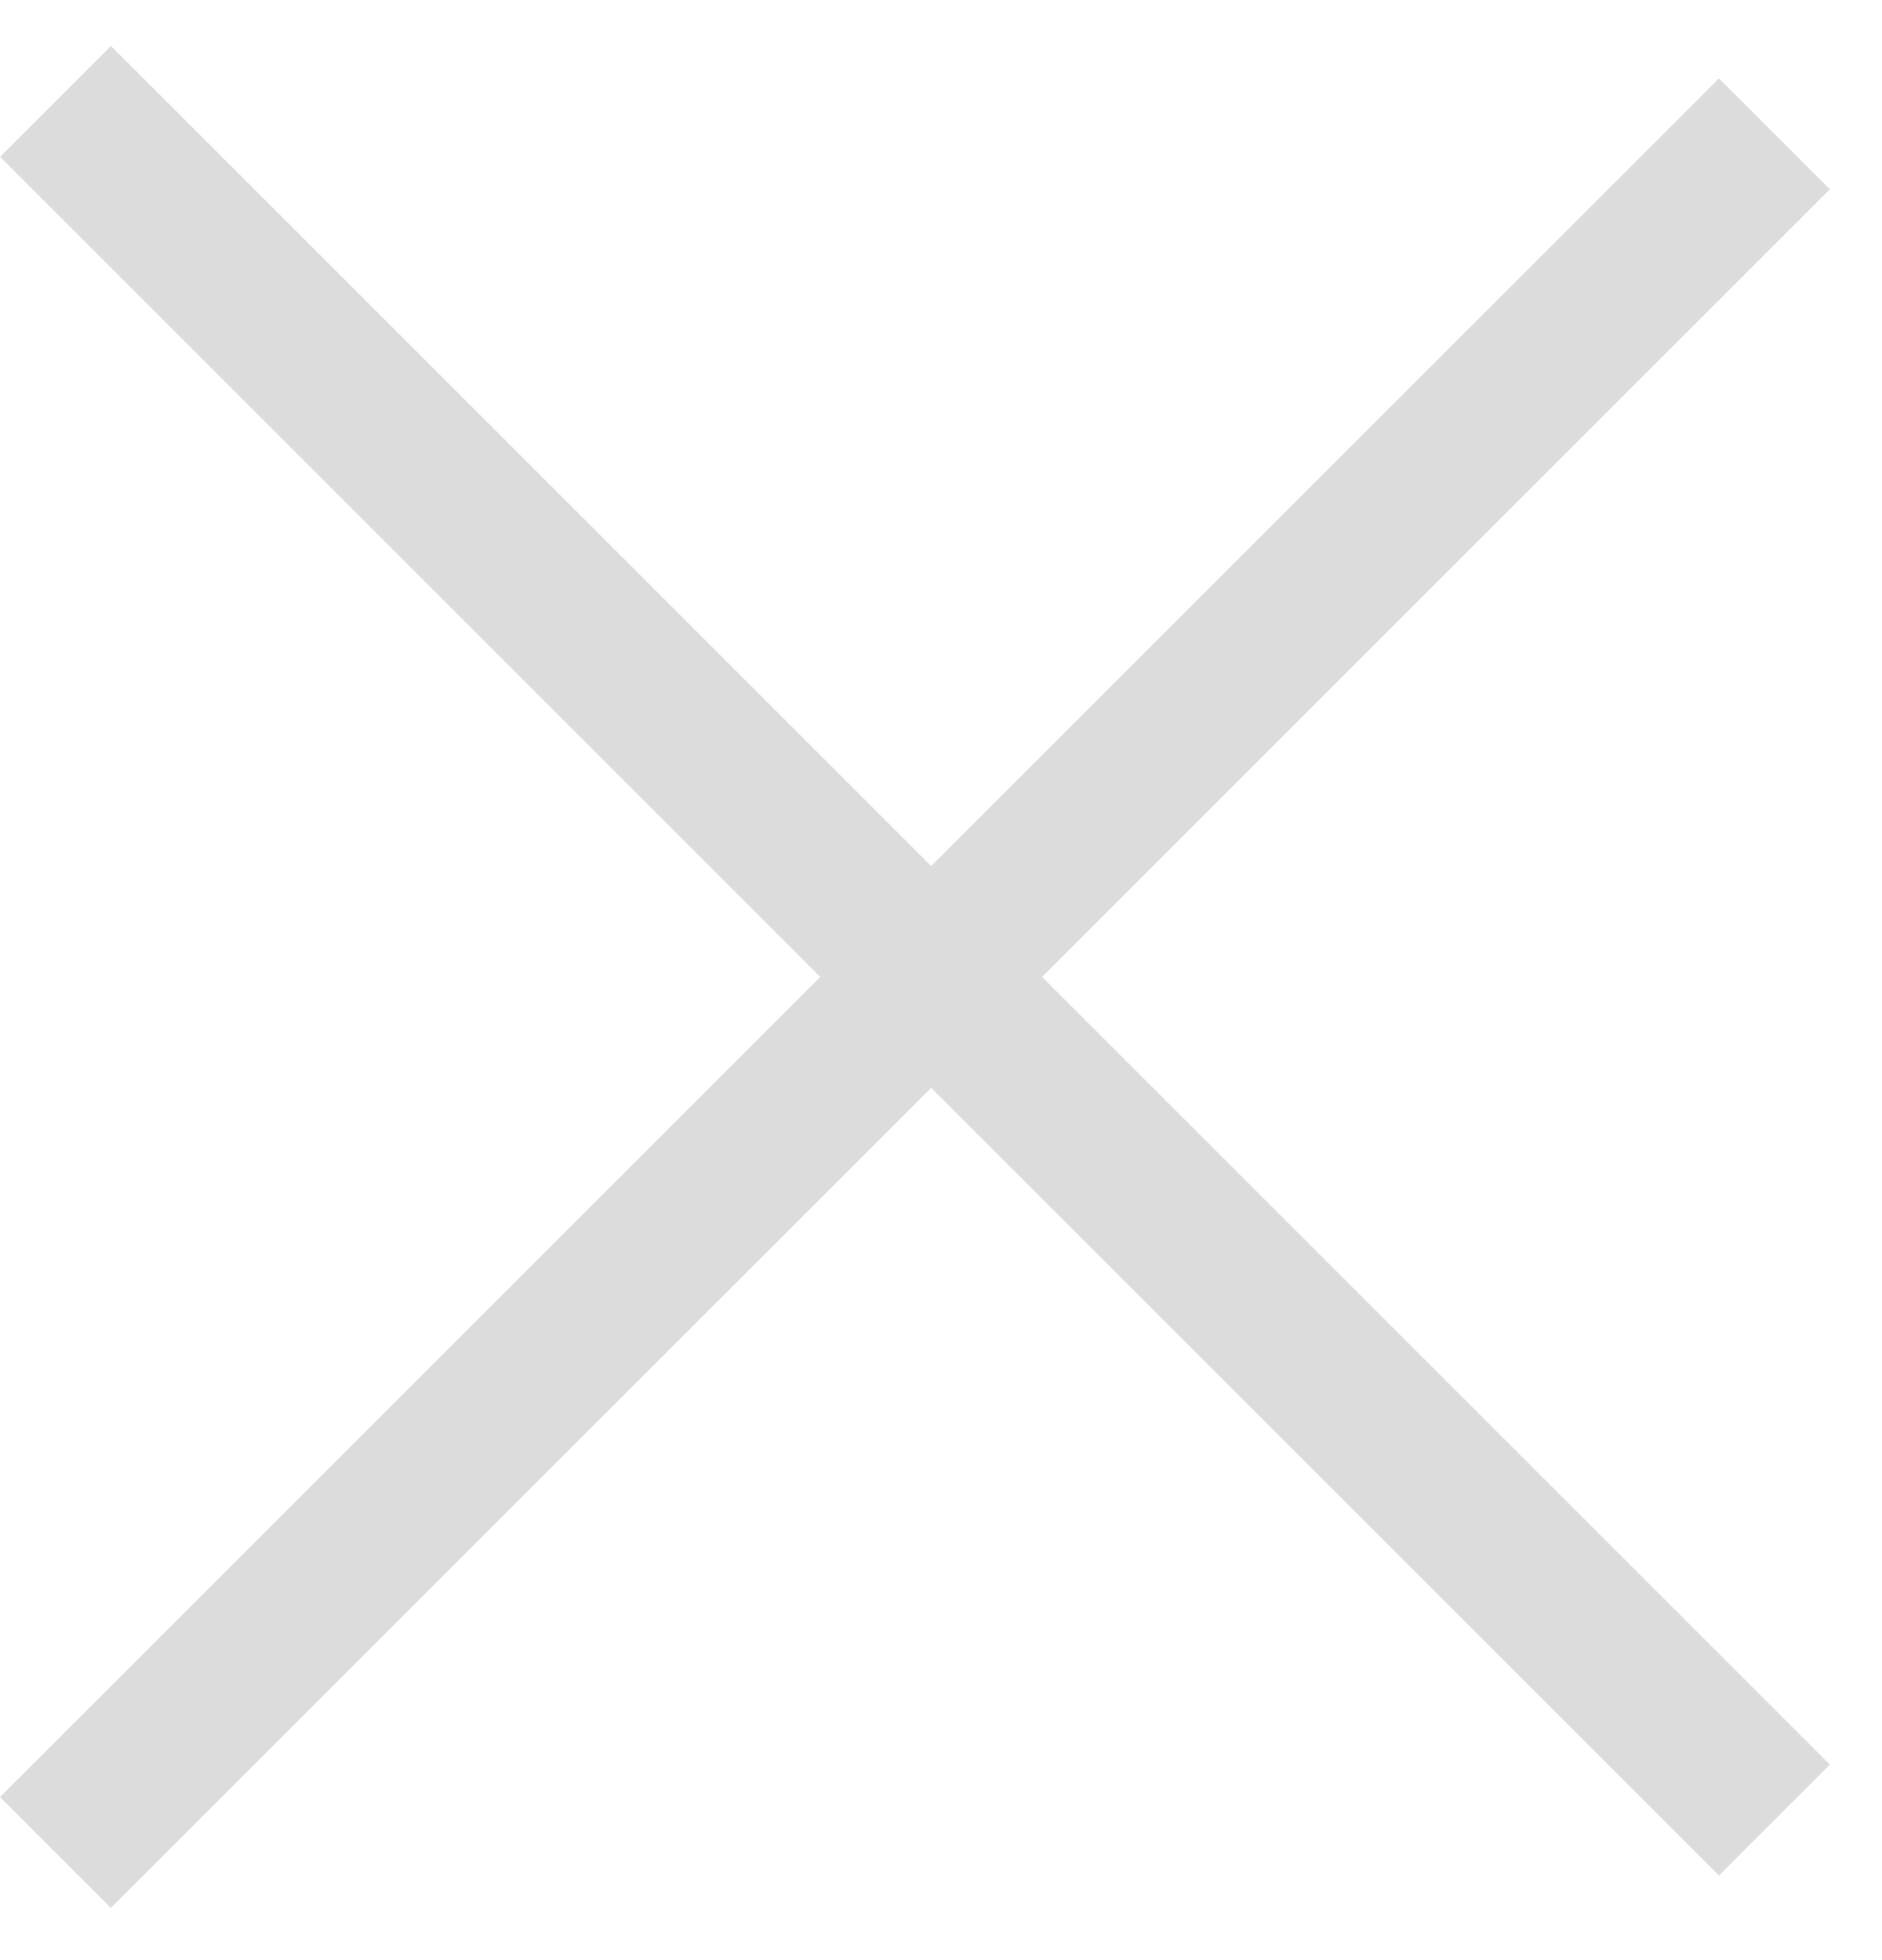
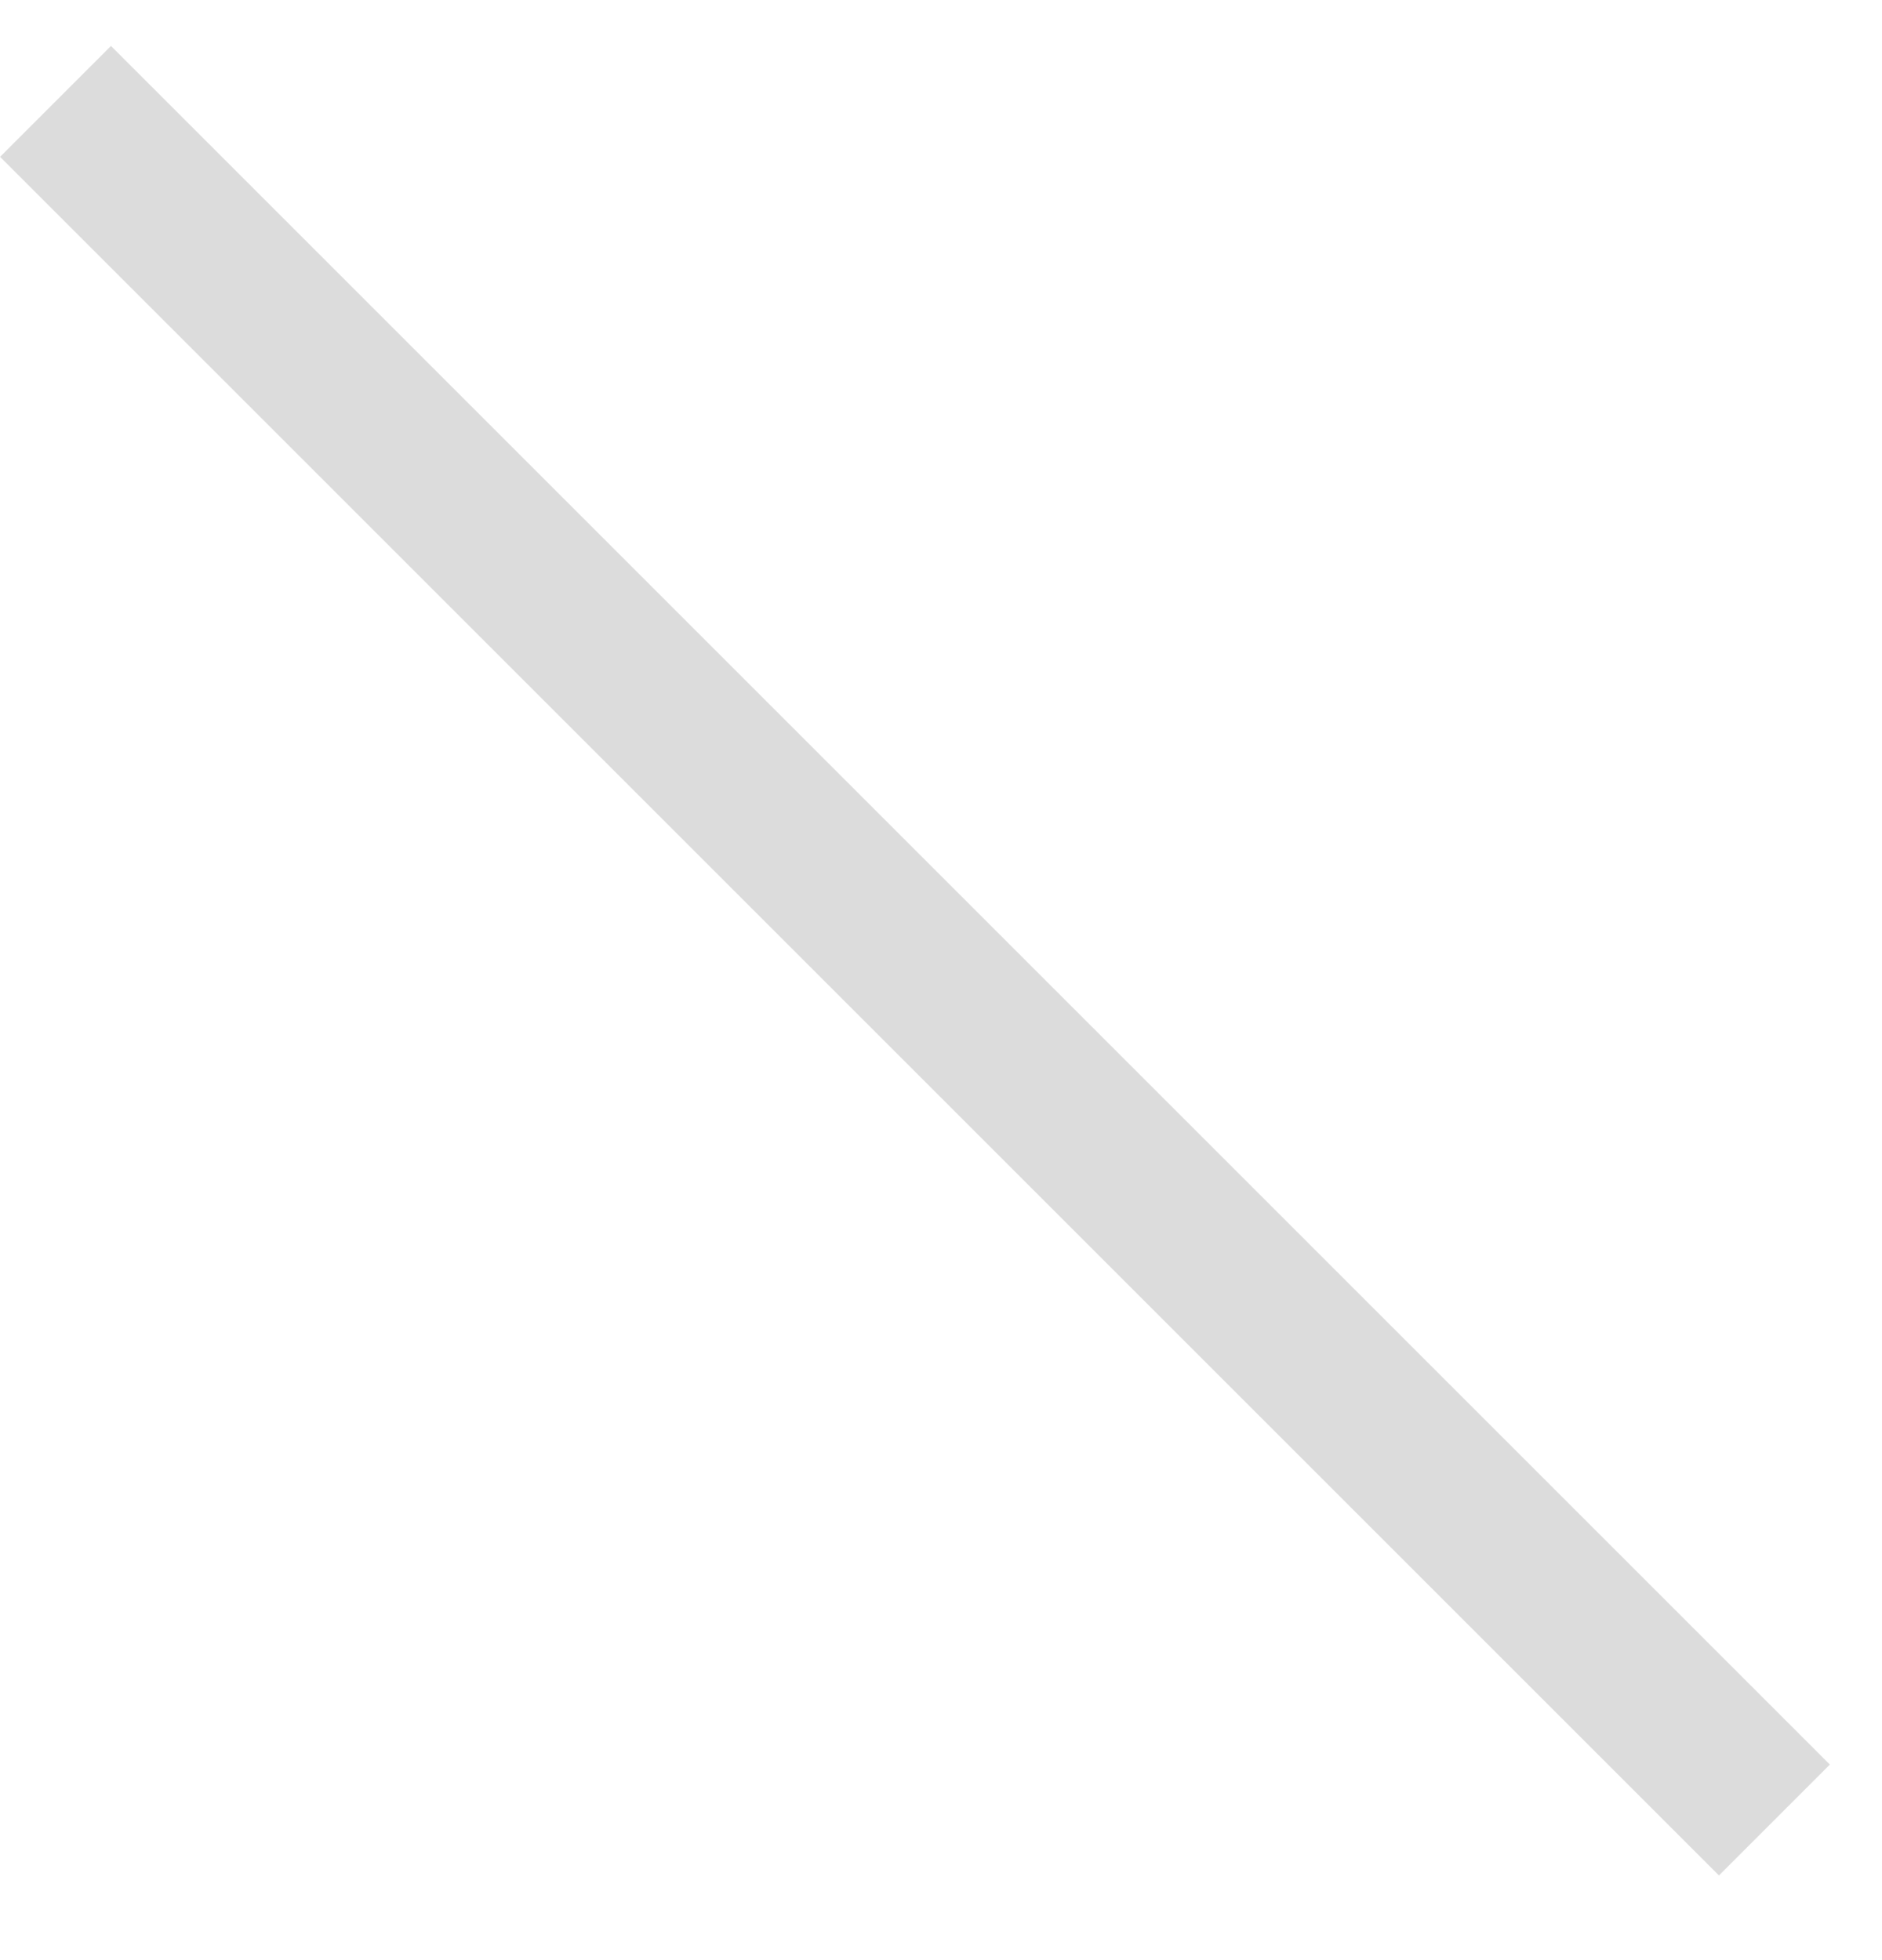
<svg xmlns="http://www.w3.org/2000/svg" width="24" height="25" viewBox="0 0 24 25" fill="none">
  <line x1="0.708" y1="1.293" x2="22.628" y2="23.213" stroke="#DCDCDC" stroke-width="2" />
-   <line x1="22.628" y1="1.707" x2="0.707" y2="23.627" stroke="#DCDCDC" stroke-width="2" />
</svg>